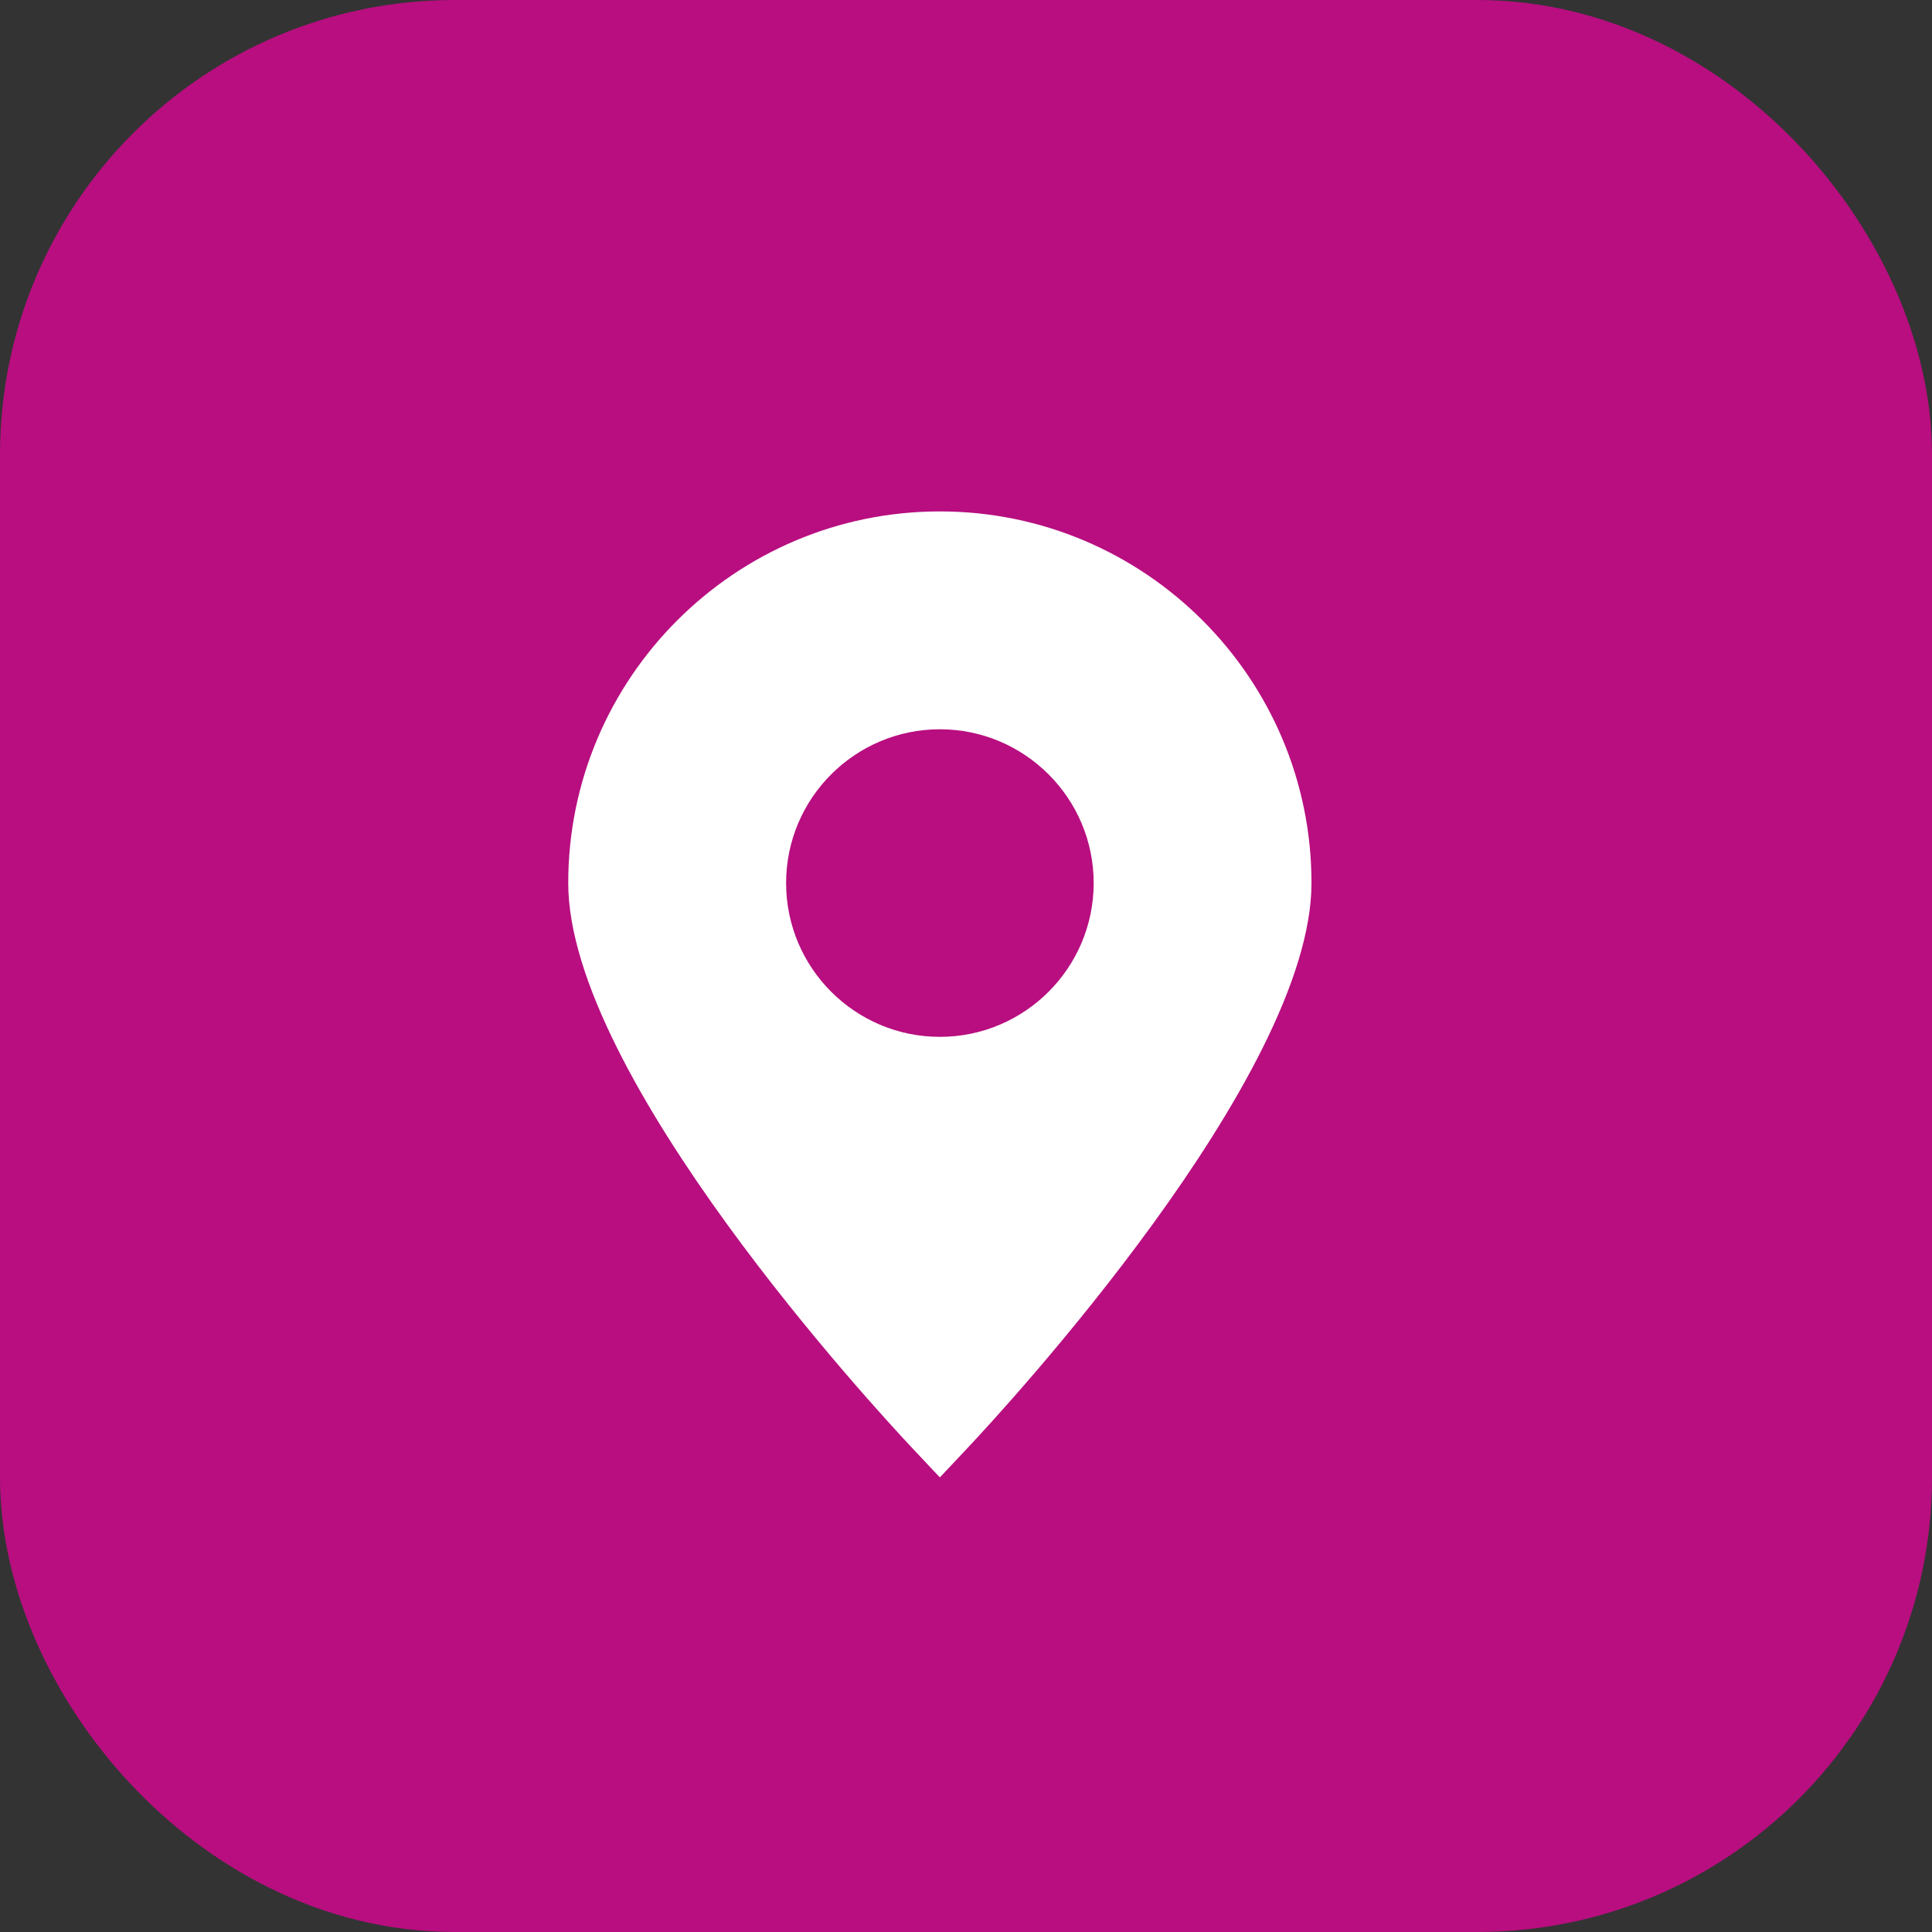
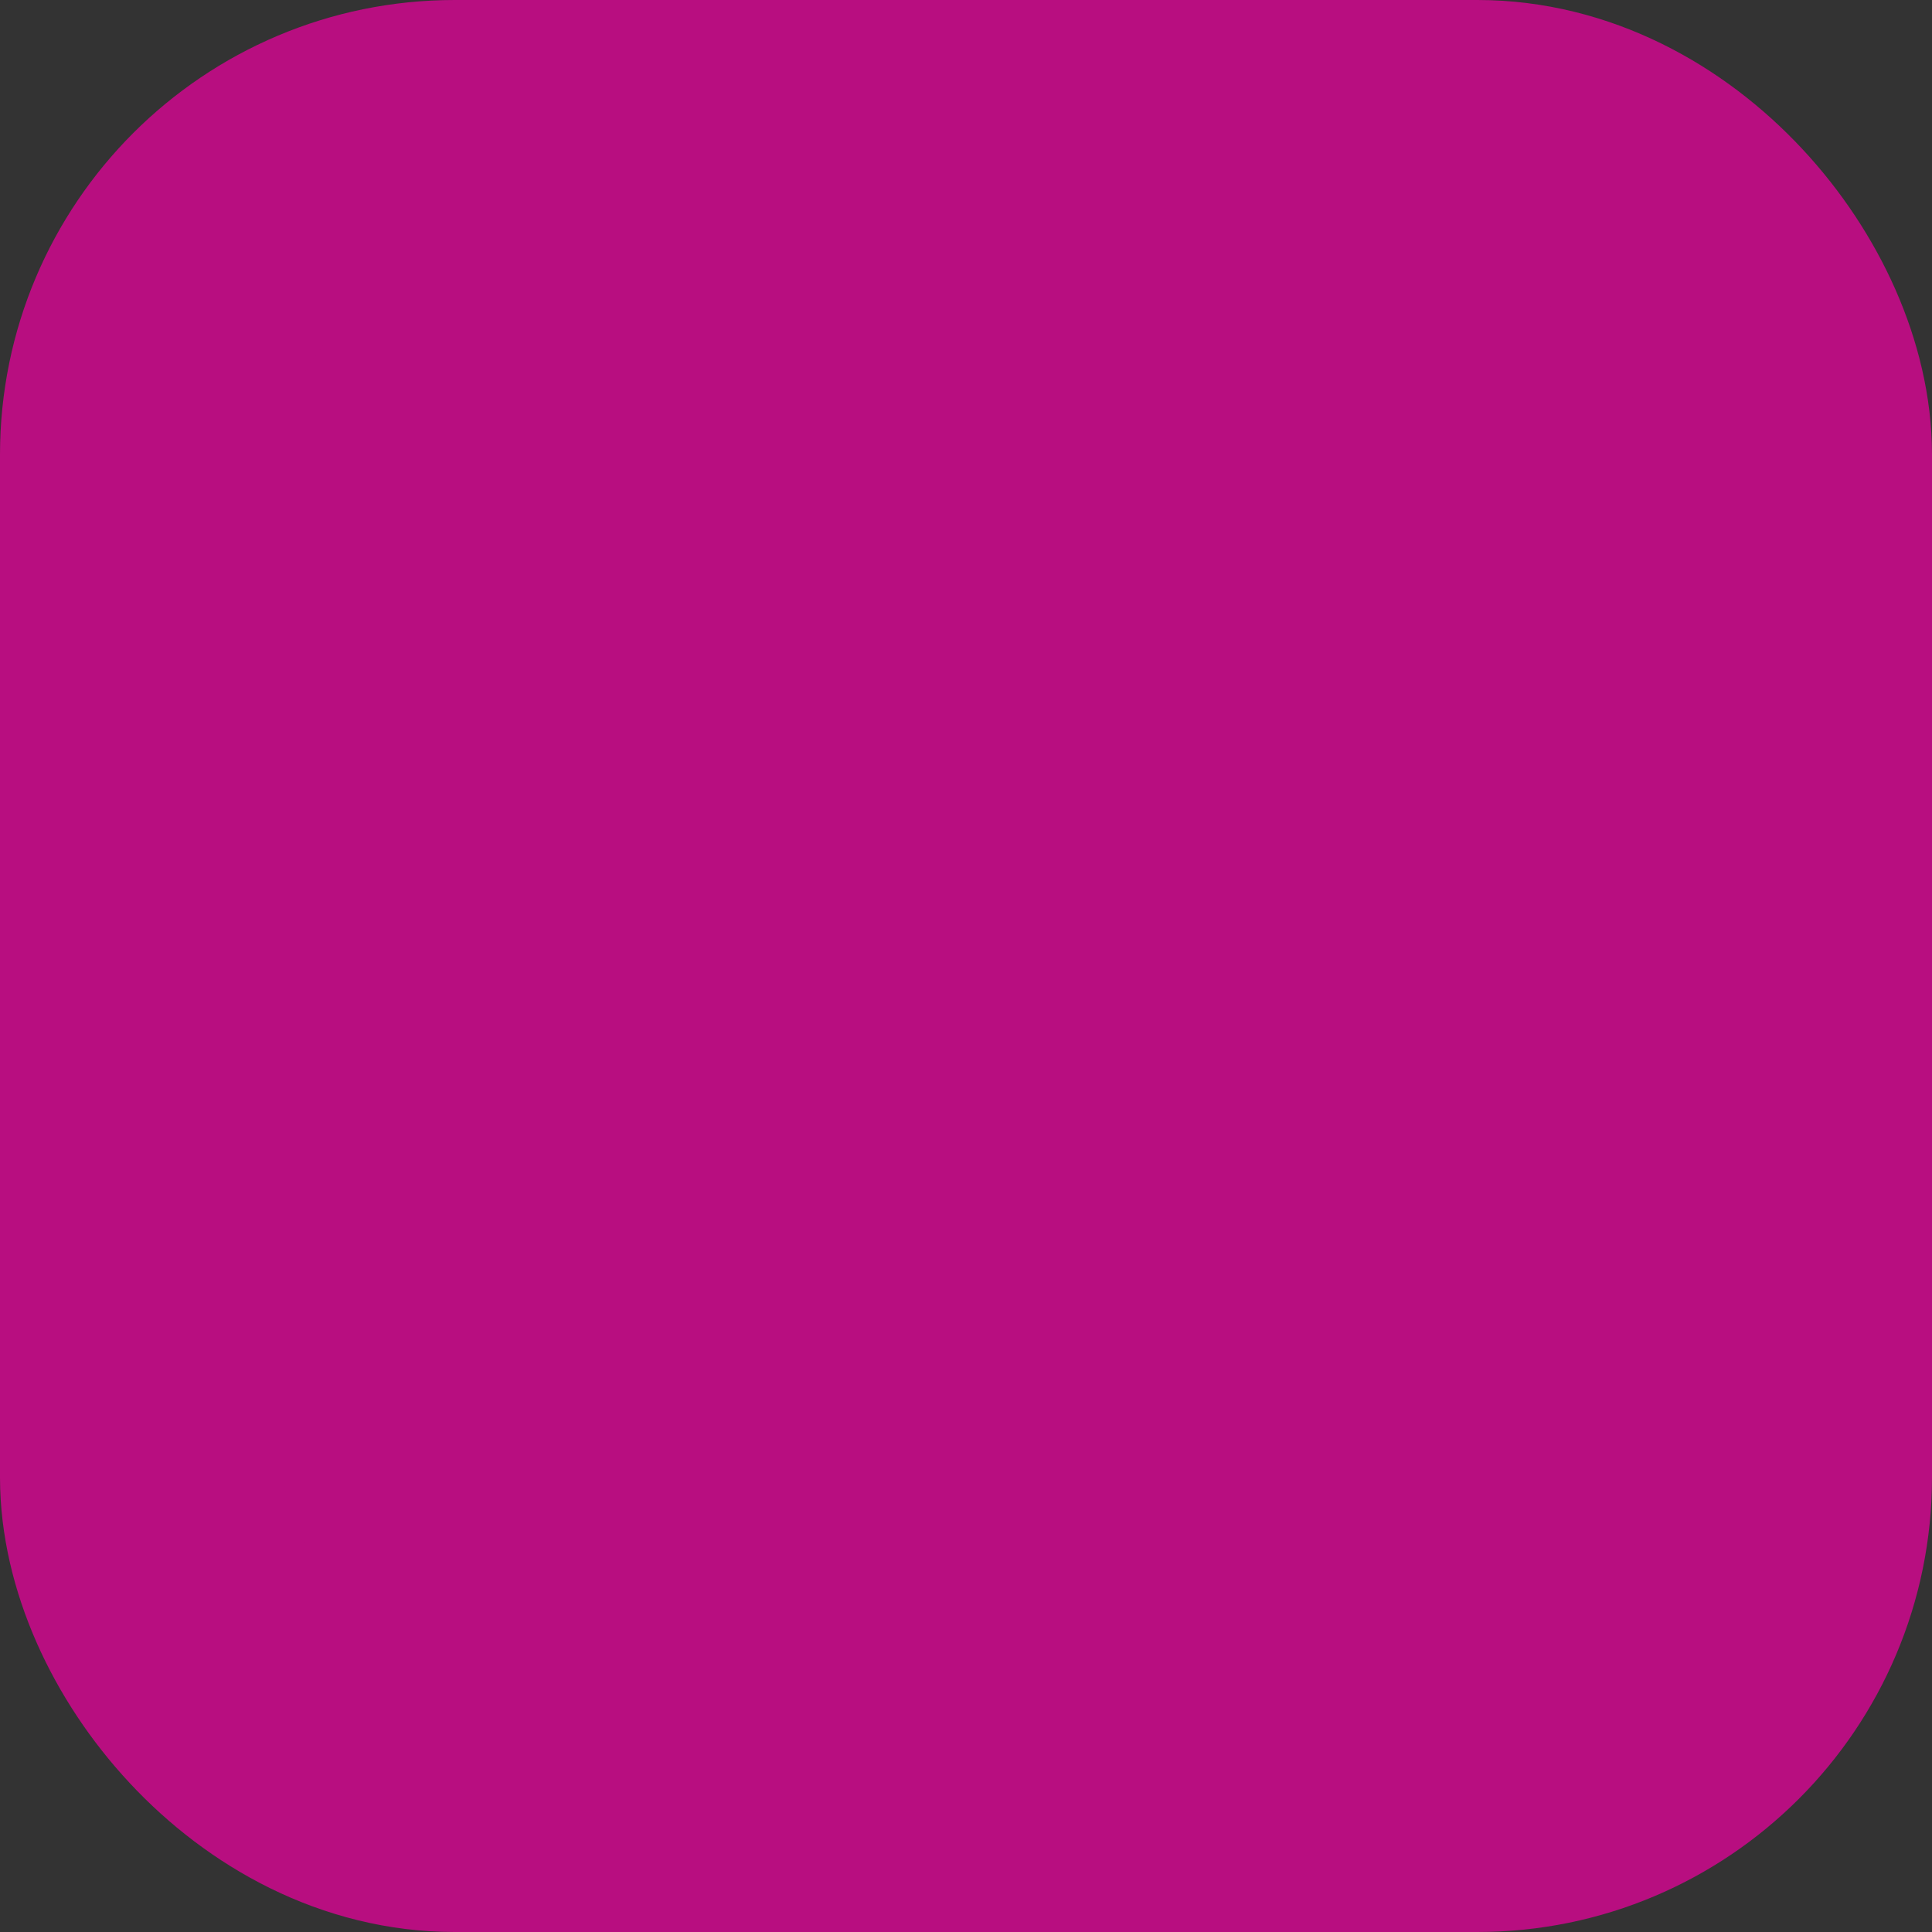
<svg xmlns="http://www.w3.org/2000/svg" width="34" height="34" viewBox="0 0 34 34" fill="none">
  <rect x="0" y="0" width="34" height="34" fill="#333333" stroke="none" />
  <rect x="2.5" y="2.5" width="29" height="29" rx="5.5" fill="#B80E80" stroke="#B80E80" stroke-width="5" />
-   <path d="M16.54 9C12.934 9 10 11.934 10 15.54C10 18.949 15.428 24.817 16.047 25.476L16.54 26L17.033 25.476C17.652 24.818 23.08 18.949 23.08 15.54C23.081 11.934 20.147 9 16.54 9ZM16.54 18.247C15.048 18.247 13.834 17.033 13.834 15.54C13.834 14.048 15.048 12.834 16.54 12.834C18.033 12.834 19.247 14.048 19.247 15.54C19.247 17.033 18.033 18.247 16.54 18.247Z" fill="white" />
</svg>